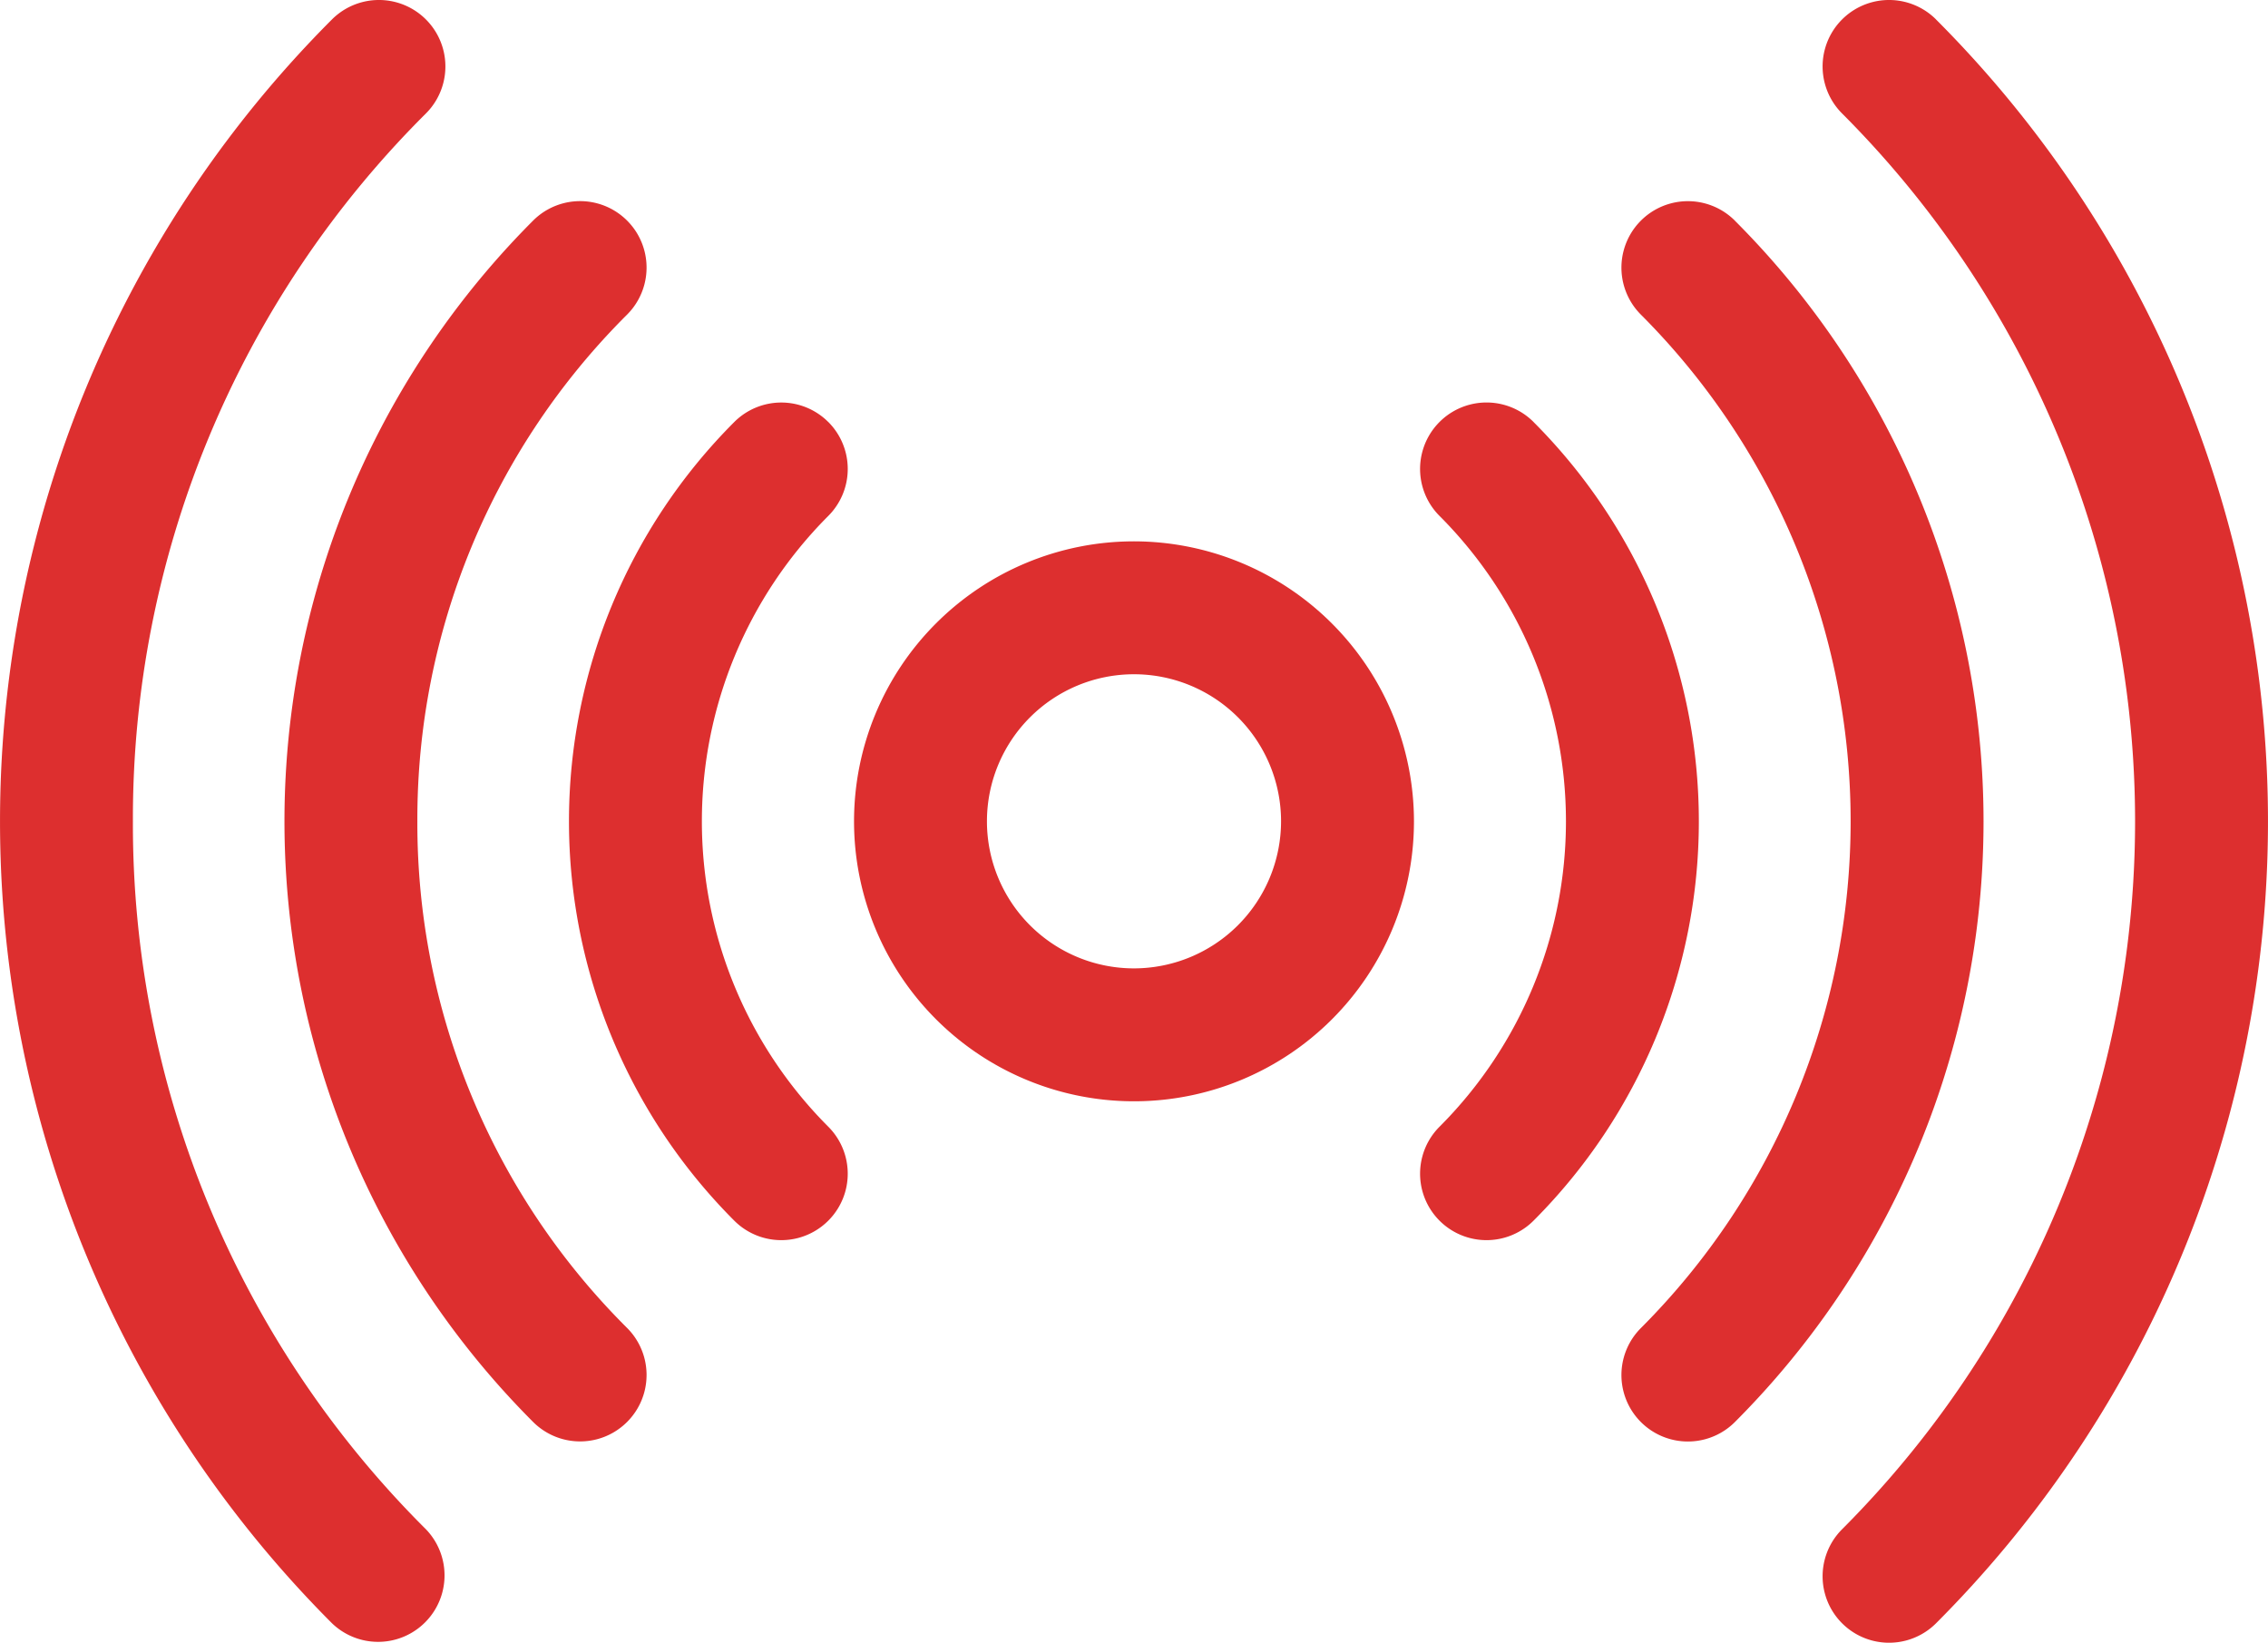
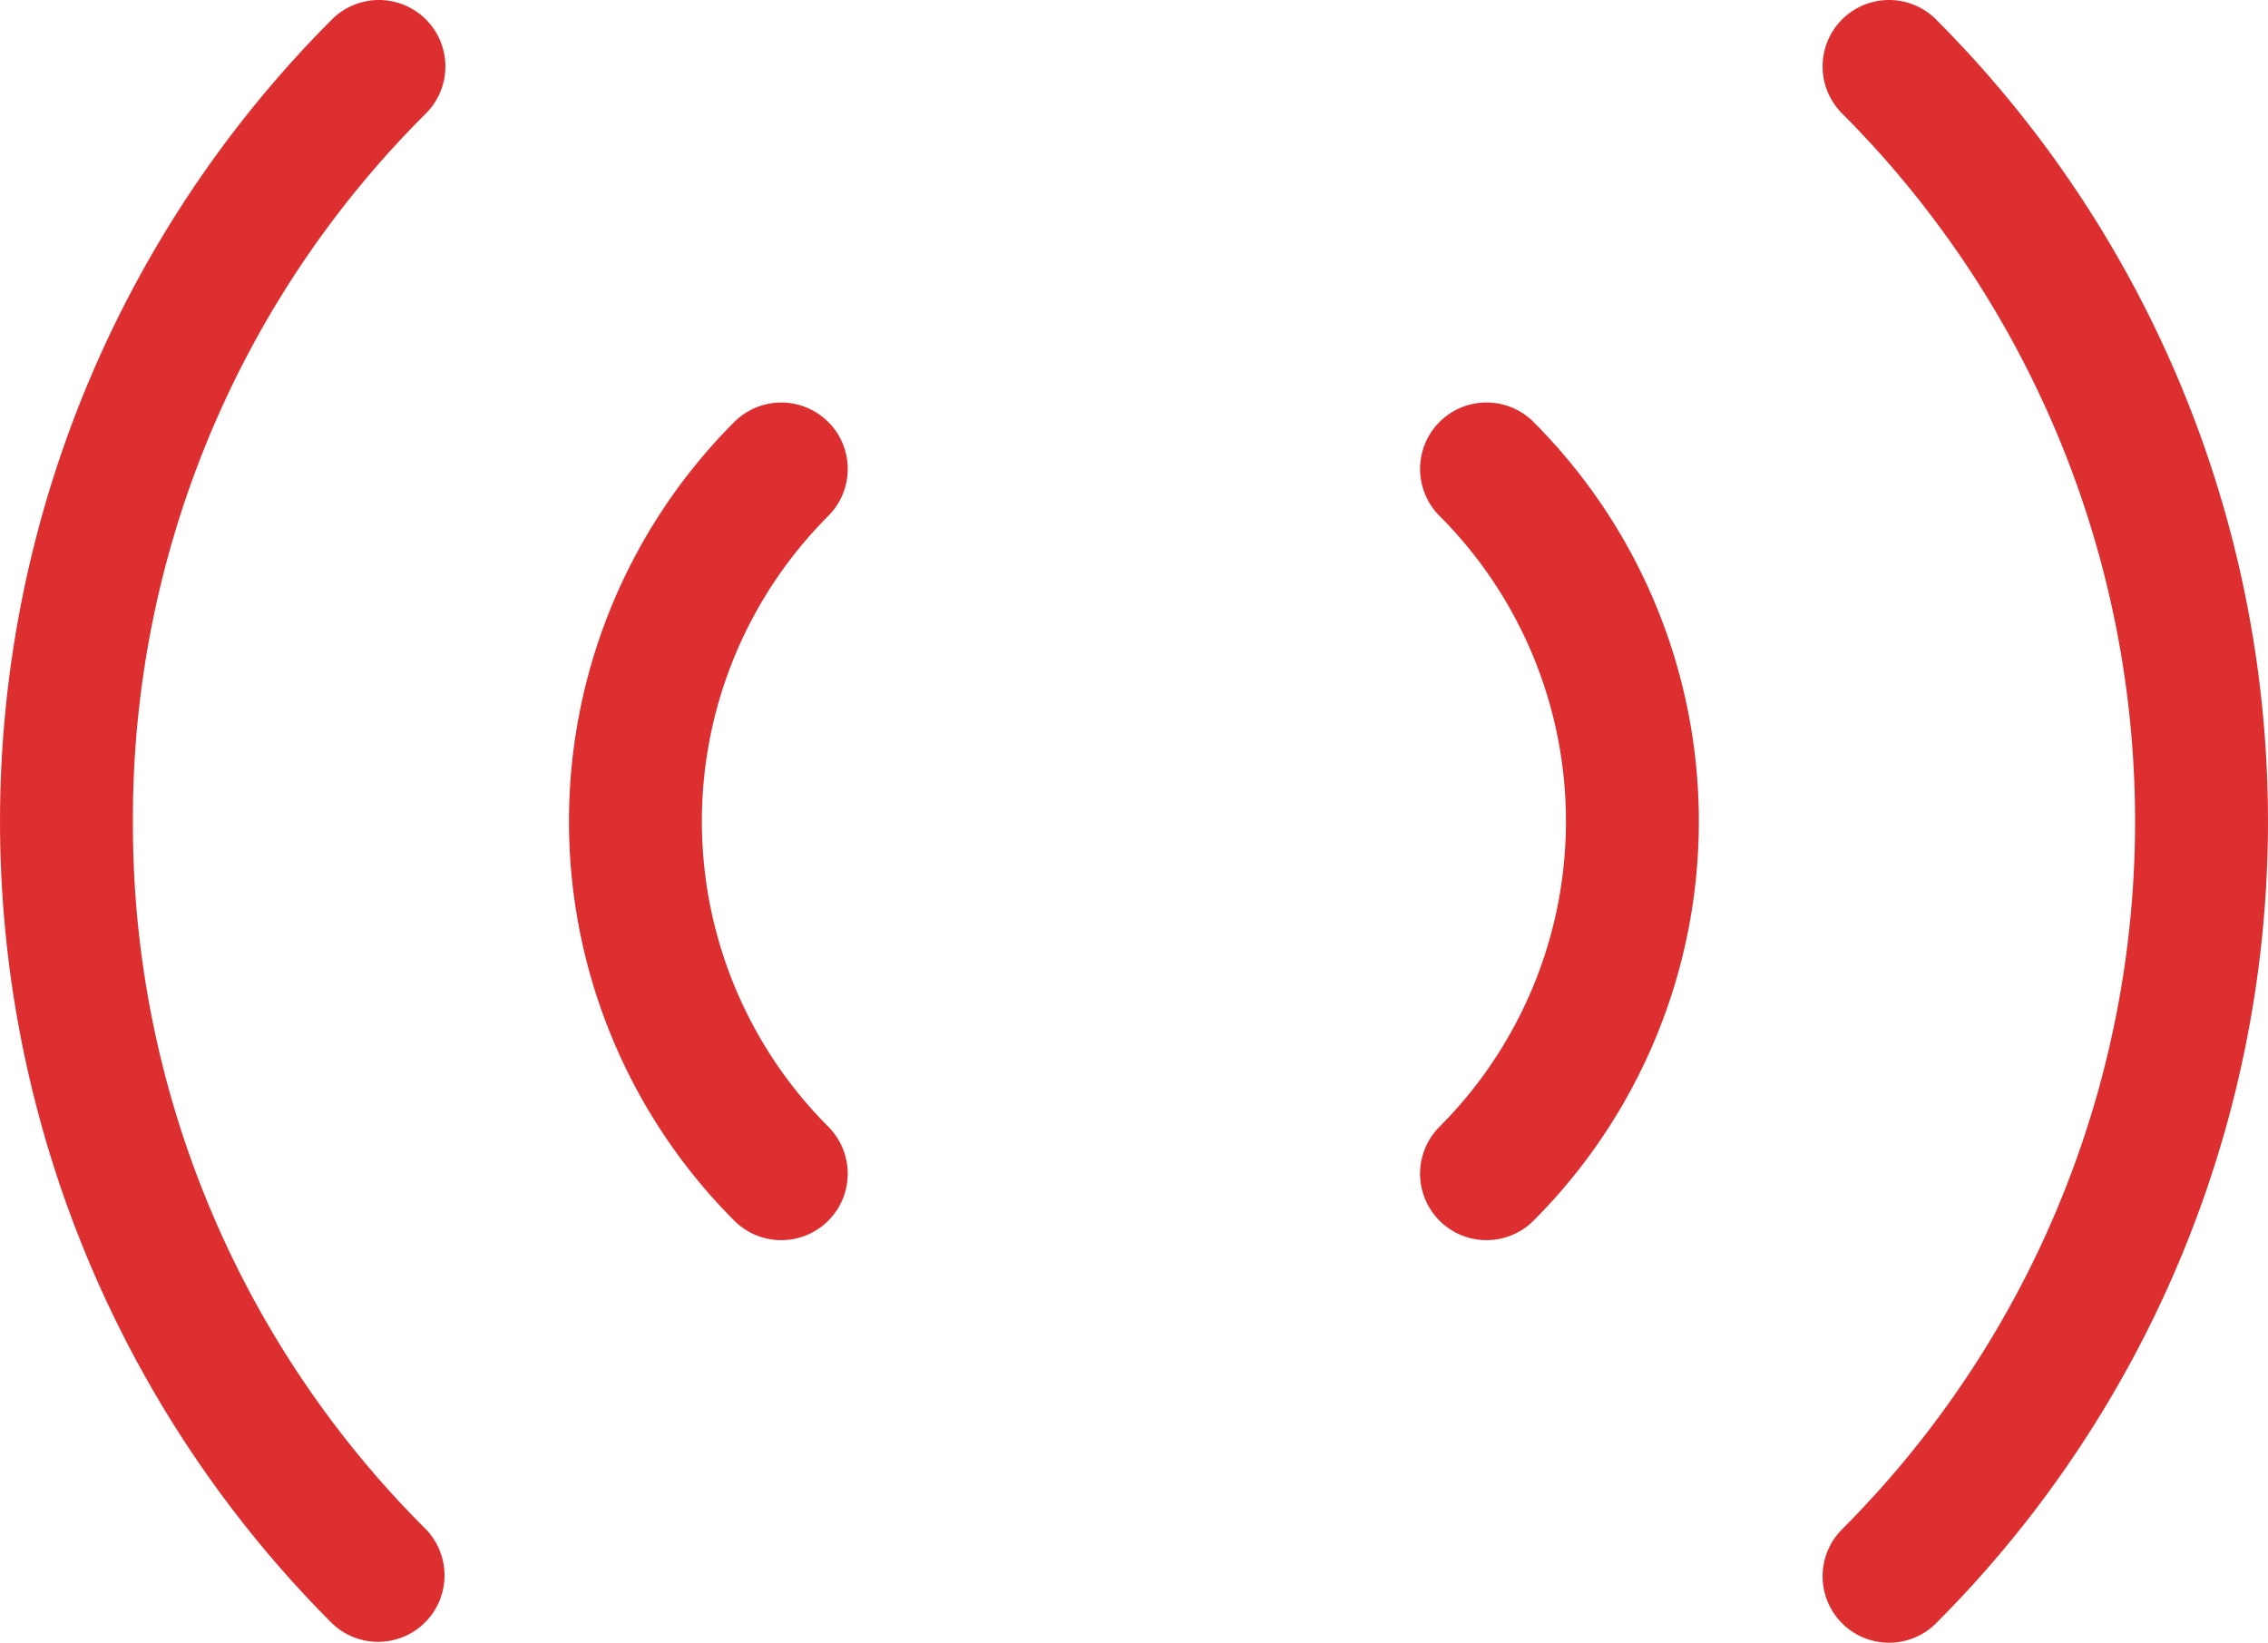
<svg xmlns="http://www.w3.org/2000/svg" width="50" height="36.213" viewBox="0 0 50 36.213">
  <g id="sensor" transform="translate(0 -70.588)">
    <path id="Path_1" data-name="Path 1" d="M413.96,71.017a1.465,1.465,0,0,0-2.072,2.072,22.081,22.081,0,0,1,0,31.212,1.465,1.465,0,1,0,2.072,2.072,25.011,25.011,0,0,0,0-35.355Z" transform="translate(-371.278 0)" fill="#dd2f2f" />
-     <path id="Path_2" data-name="Path 2" d="M368.54,116.436a1.465,1.465,0,0,0-2.072,2.072,15.805,15.805,0,0,1,0,22.341,1.465,1.465,0,0,0,2.072,2.072,18.735,18.735,0,0,0,0-26.484Z" transform="translate(-330.293 -40.984)" fill="#dd2f2f" />
    <path id="Path_3" data-name="Path 3" d="M323.087,161.888a1.465,1.465,0,1,0-2.072,2.072,9.525,9.525,0,0,1,0,13.464,1.465,1.465,0,0,0,2.072,2.072,12.455,12.455,0,0,0,0-17.607Z" transform="translate(-289.279 -81.998)" fill="#dd2f2f" />
-     <path id="Path_4" data-name="Path 4" d="M2.93,88.695a21.923,21.923,0,0,1,6.46-15.606,1.465,1.465,0,0,0-2.072-2.072,25.011,25.011,0,0,0,0,35.355A1.465,1.465,0,0,0,9.389,104.3,21.923,21.923,0,0,1,2.93,88.695Z" transform="translate(0 0)" fill="#dd2f2f" />
-     <path id="Path_5" data-name="Path 5" d="M67.149,129.678a15.692,15.692,0,0,1,4.624-11.171,1.465,1.465,0,0,0-2.072-2.072,18.735,18.735,0,0,0,0,26.484,1.465,1.465,0,1,0,2.072-2.072A15.692,15.692,0,0,1,67.149,129.678Z" transform="translate(-57.948 -40.984)" fill="#dd2f2f" />
+     <path id="Path_4" data-name="Path 4" d="M2.93,88.695a21.923,21.923,0,0,1,6.46-15.606,1.465,1.465,0,0,0-2.072-2.072,25.011,25.011,0,0,0,0,35.355A1.465,1.465,0,0,0,9.389,104.3,21.923,21.923,0,0,1,2.93,88.695" transform="translate(0 0)" fill="#dd2f2f" />
    <path id="Path_6" data-name="Path 6" d="M134.2,161.889a1.465,1.465,0,0,0-2.072,0,12.455,12.455,0,0,0,0,17.607,1.465,1.465,0,1,0,2.072-2.072,9.525,9.525,0,0,1,0-13.464,1.465,1.465,0,0,0,0-2.072Z" transform="translate(-115.94 -81.998)" fill="#dd2f2f" />
-     <path id="Path_7" data-name="Path 7" d="M198.972,192.8a6.172,6.172,0,1,0,6.172,6.172A6.179,6.179,0,0,0,198.972,192.8Zm0,9.414a3.242,3.242,0,1,1,3.242-3.242A3.246,3.246,0,0,1,198.972,202.214Z" transform="translate(-173.972 -110.278)" fill="#dd2f2f" />
  </g>
</svg>